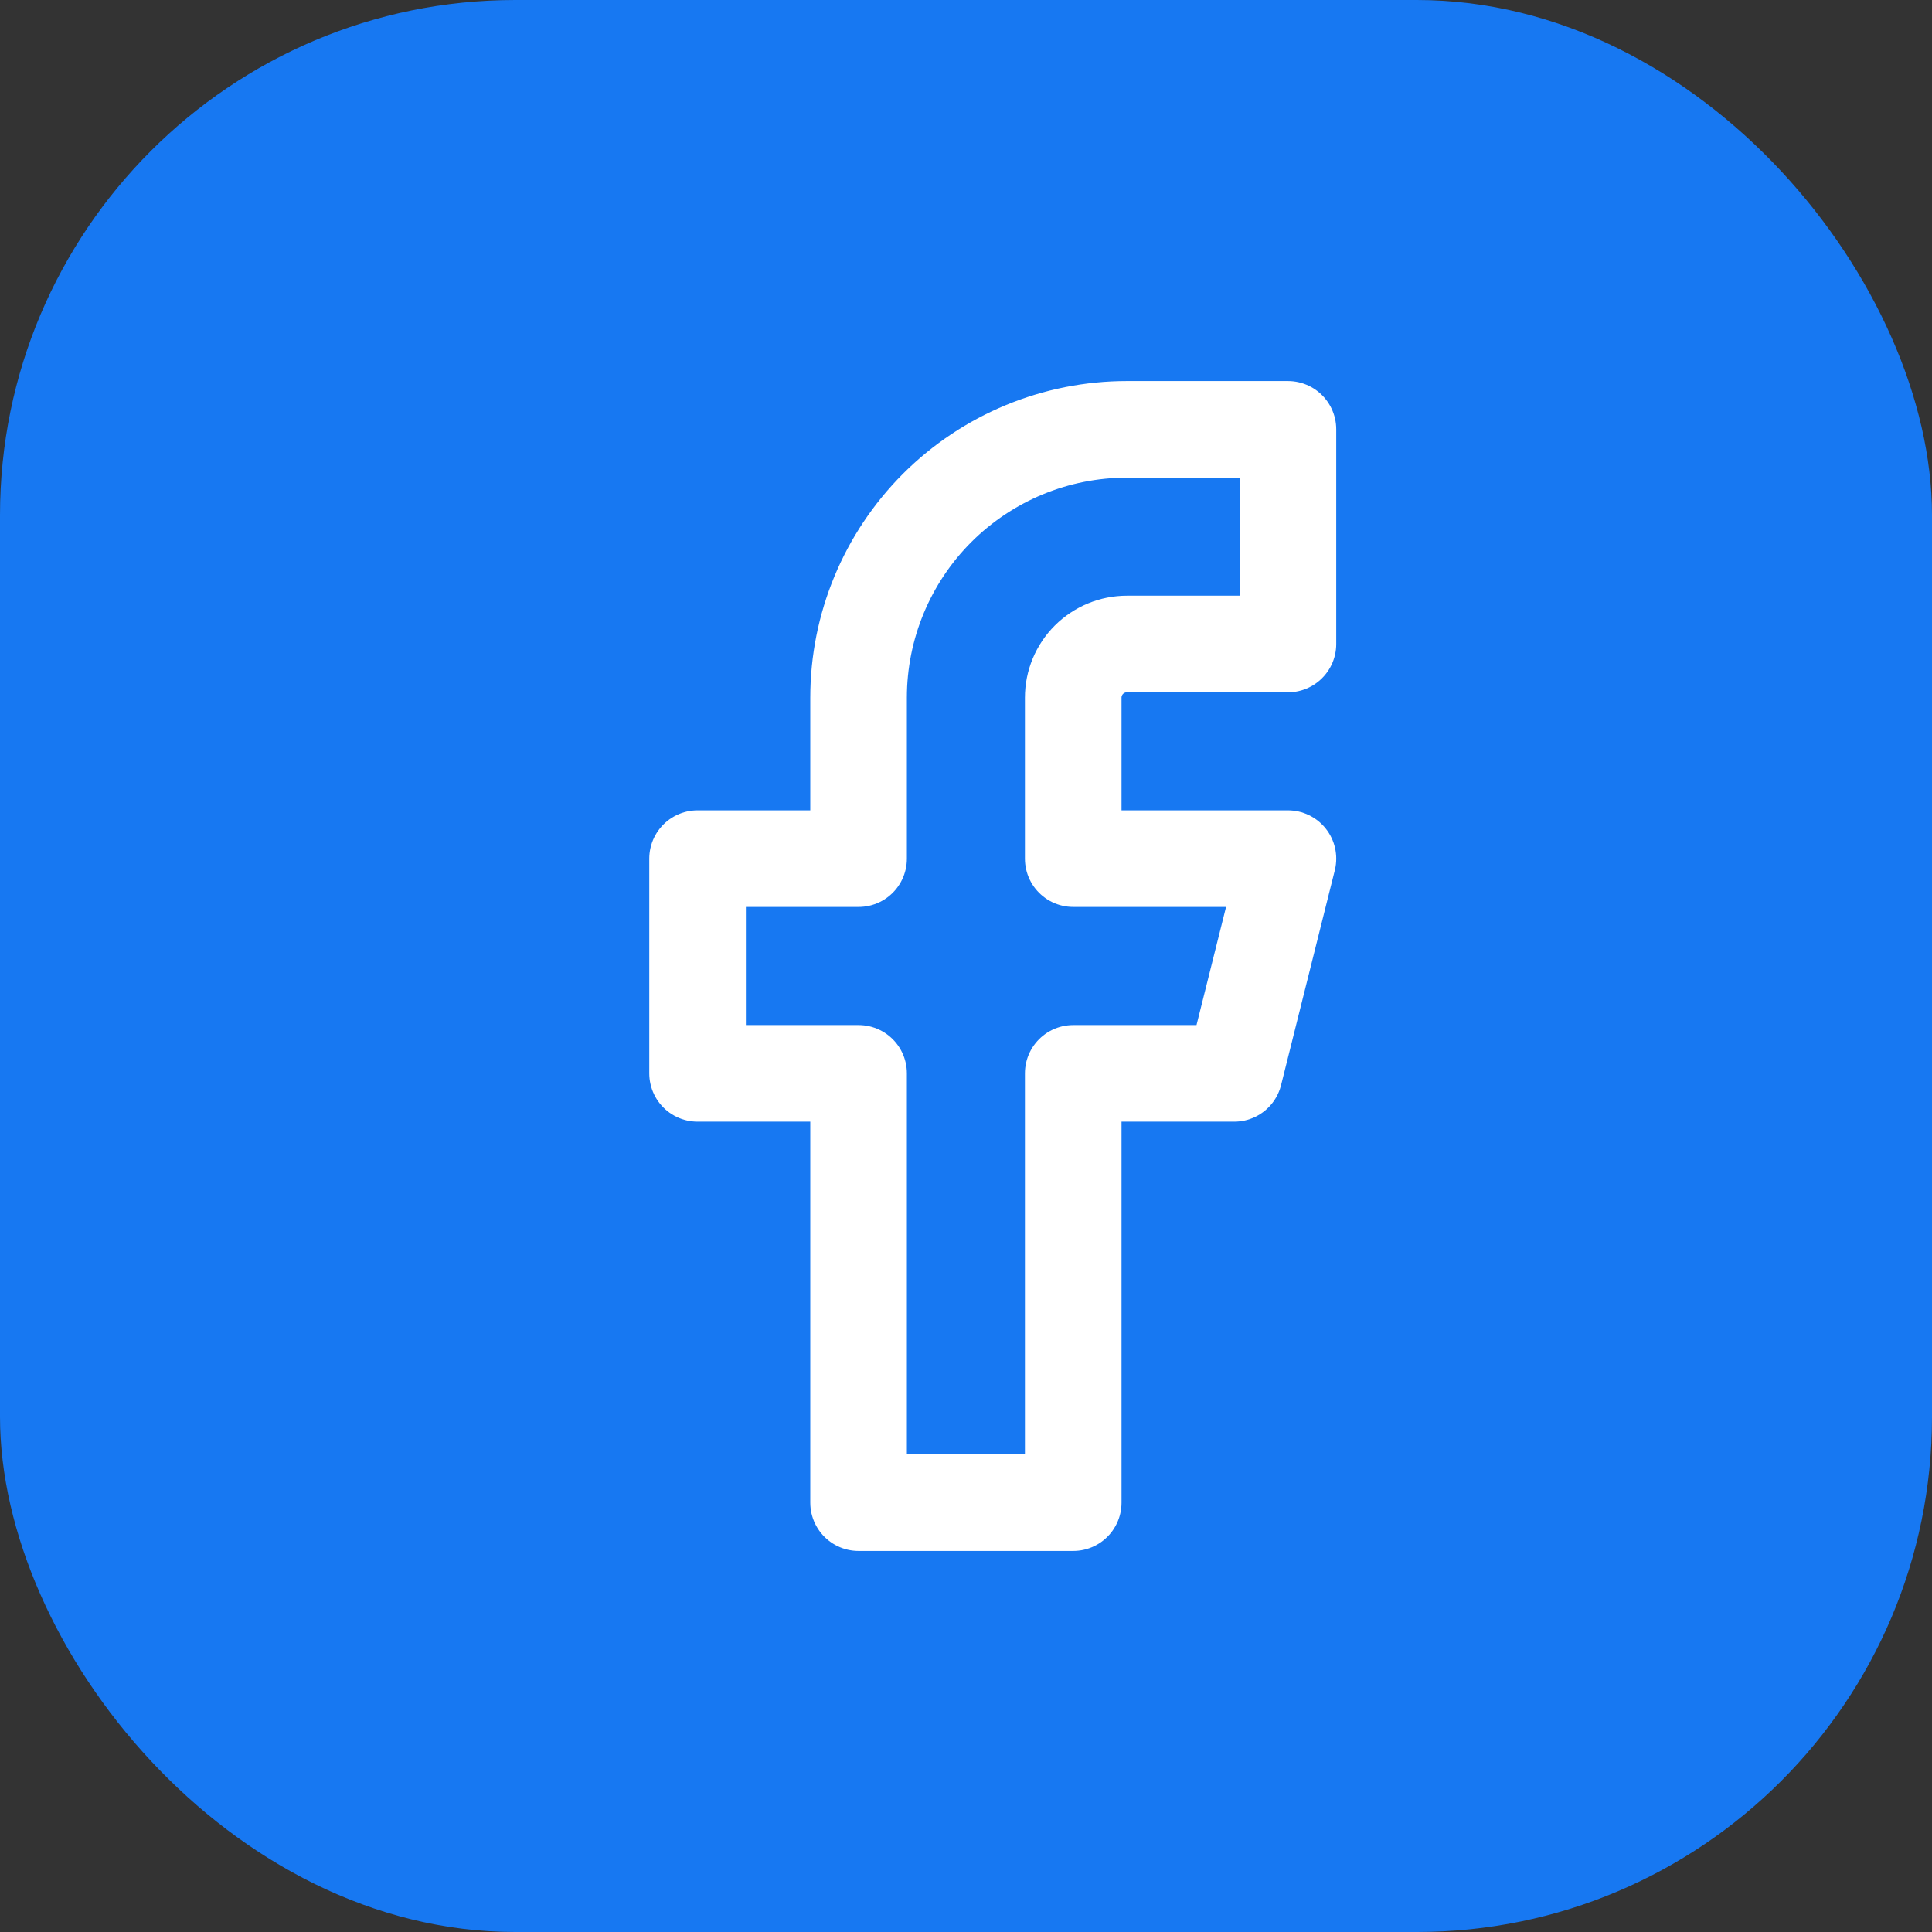
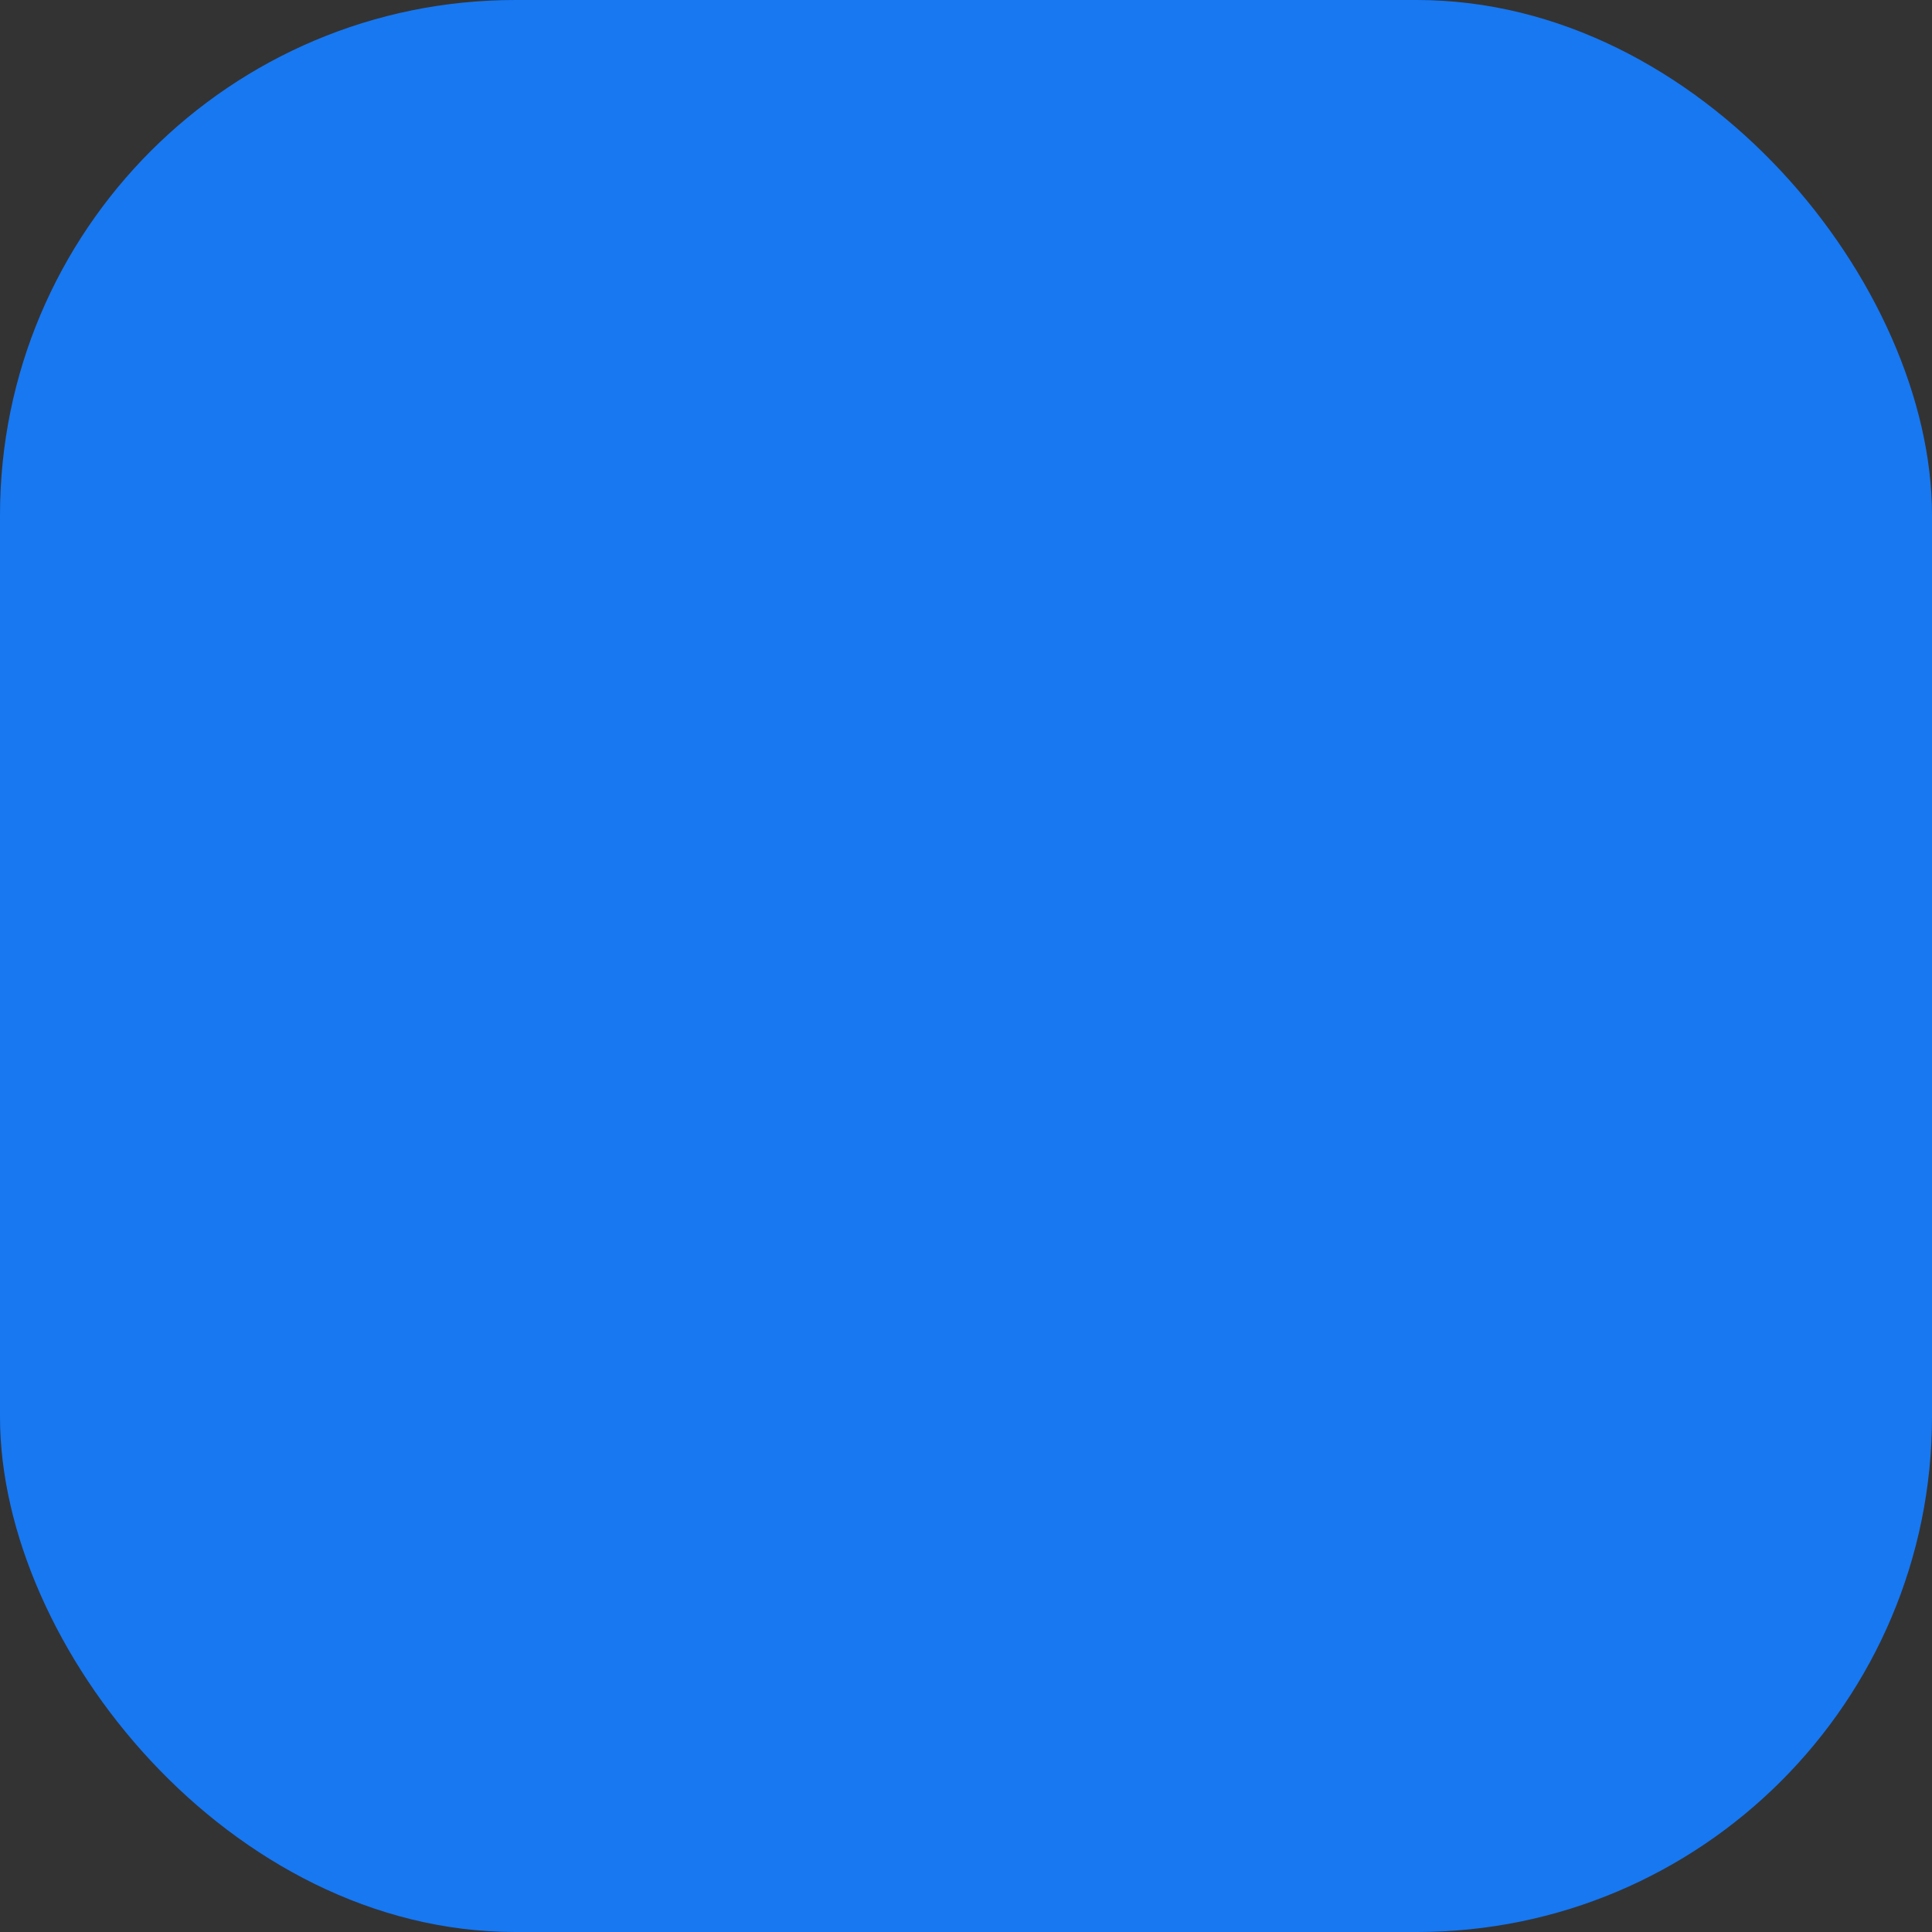
<svg xmlns="http://www.w3.org/2000/svg" width="30" height="30" viewBox="0 0 30 30" fill="none">
  <rect x="0" y="0" width="30" height="30" fill="#333333" stroke="none" />
  <rect width="30" height="30" rx="8" fill="#1778F2" />
-   <path d="M19.999 6.667H17.499C16.394 6.667 15.334 7.106 14.552 7.887C13.771 8.669 13.332 9.728 13.332 10.833V13.333H10.832V16.667H13.332V23.333H16.665V16.667H19.165L19.999 13.333H16.665V10.833C16.665 10.612 16.753 10.4 16.909 10.244C17.066 10.088 17.278 10 17.499 10H19.999V6.667Z" stroke="white" stroke-width="1.5" stroke-linecap="round" stroke-linejoin="round" />
</svg>